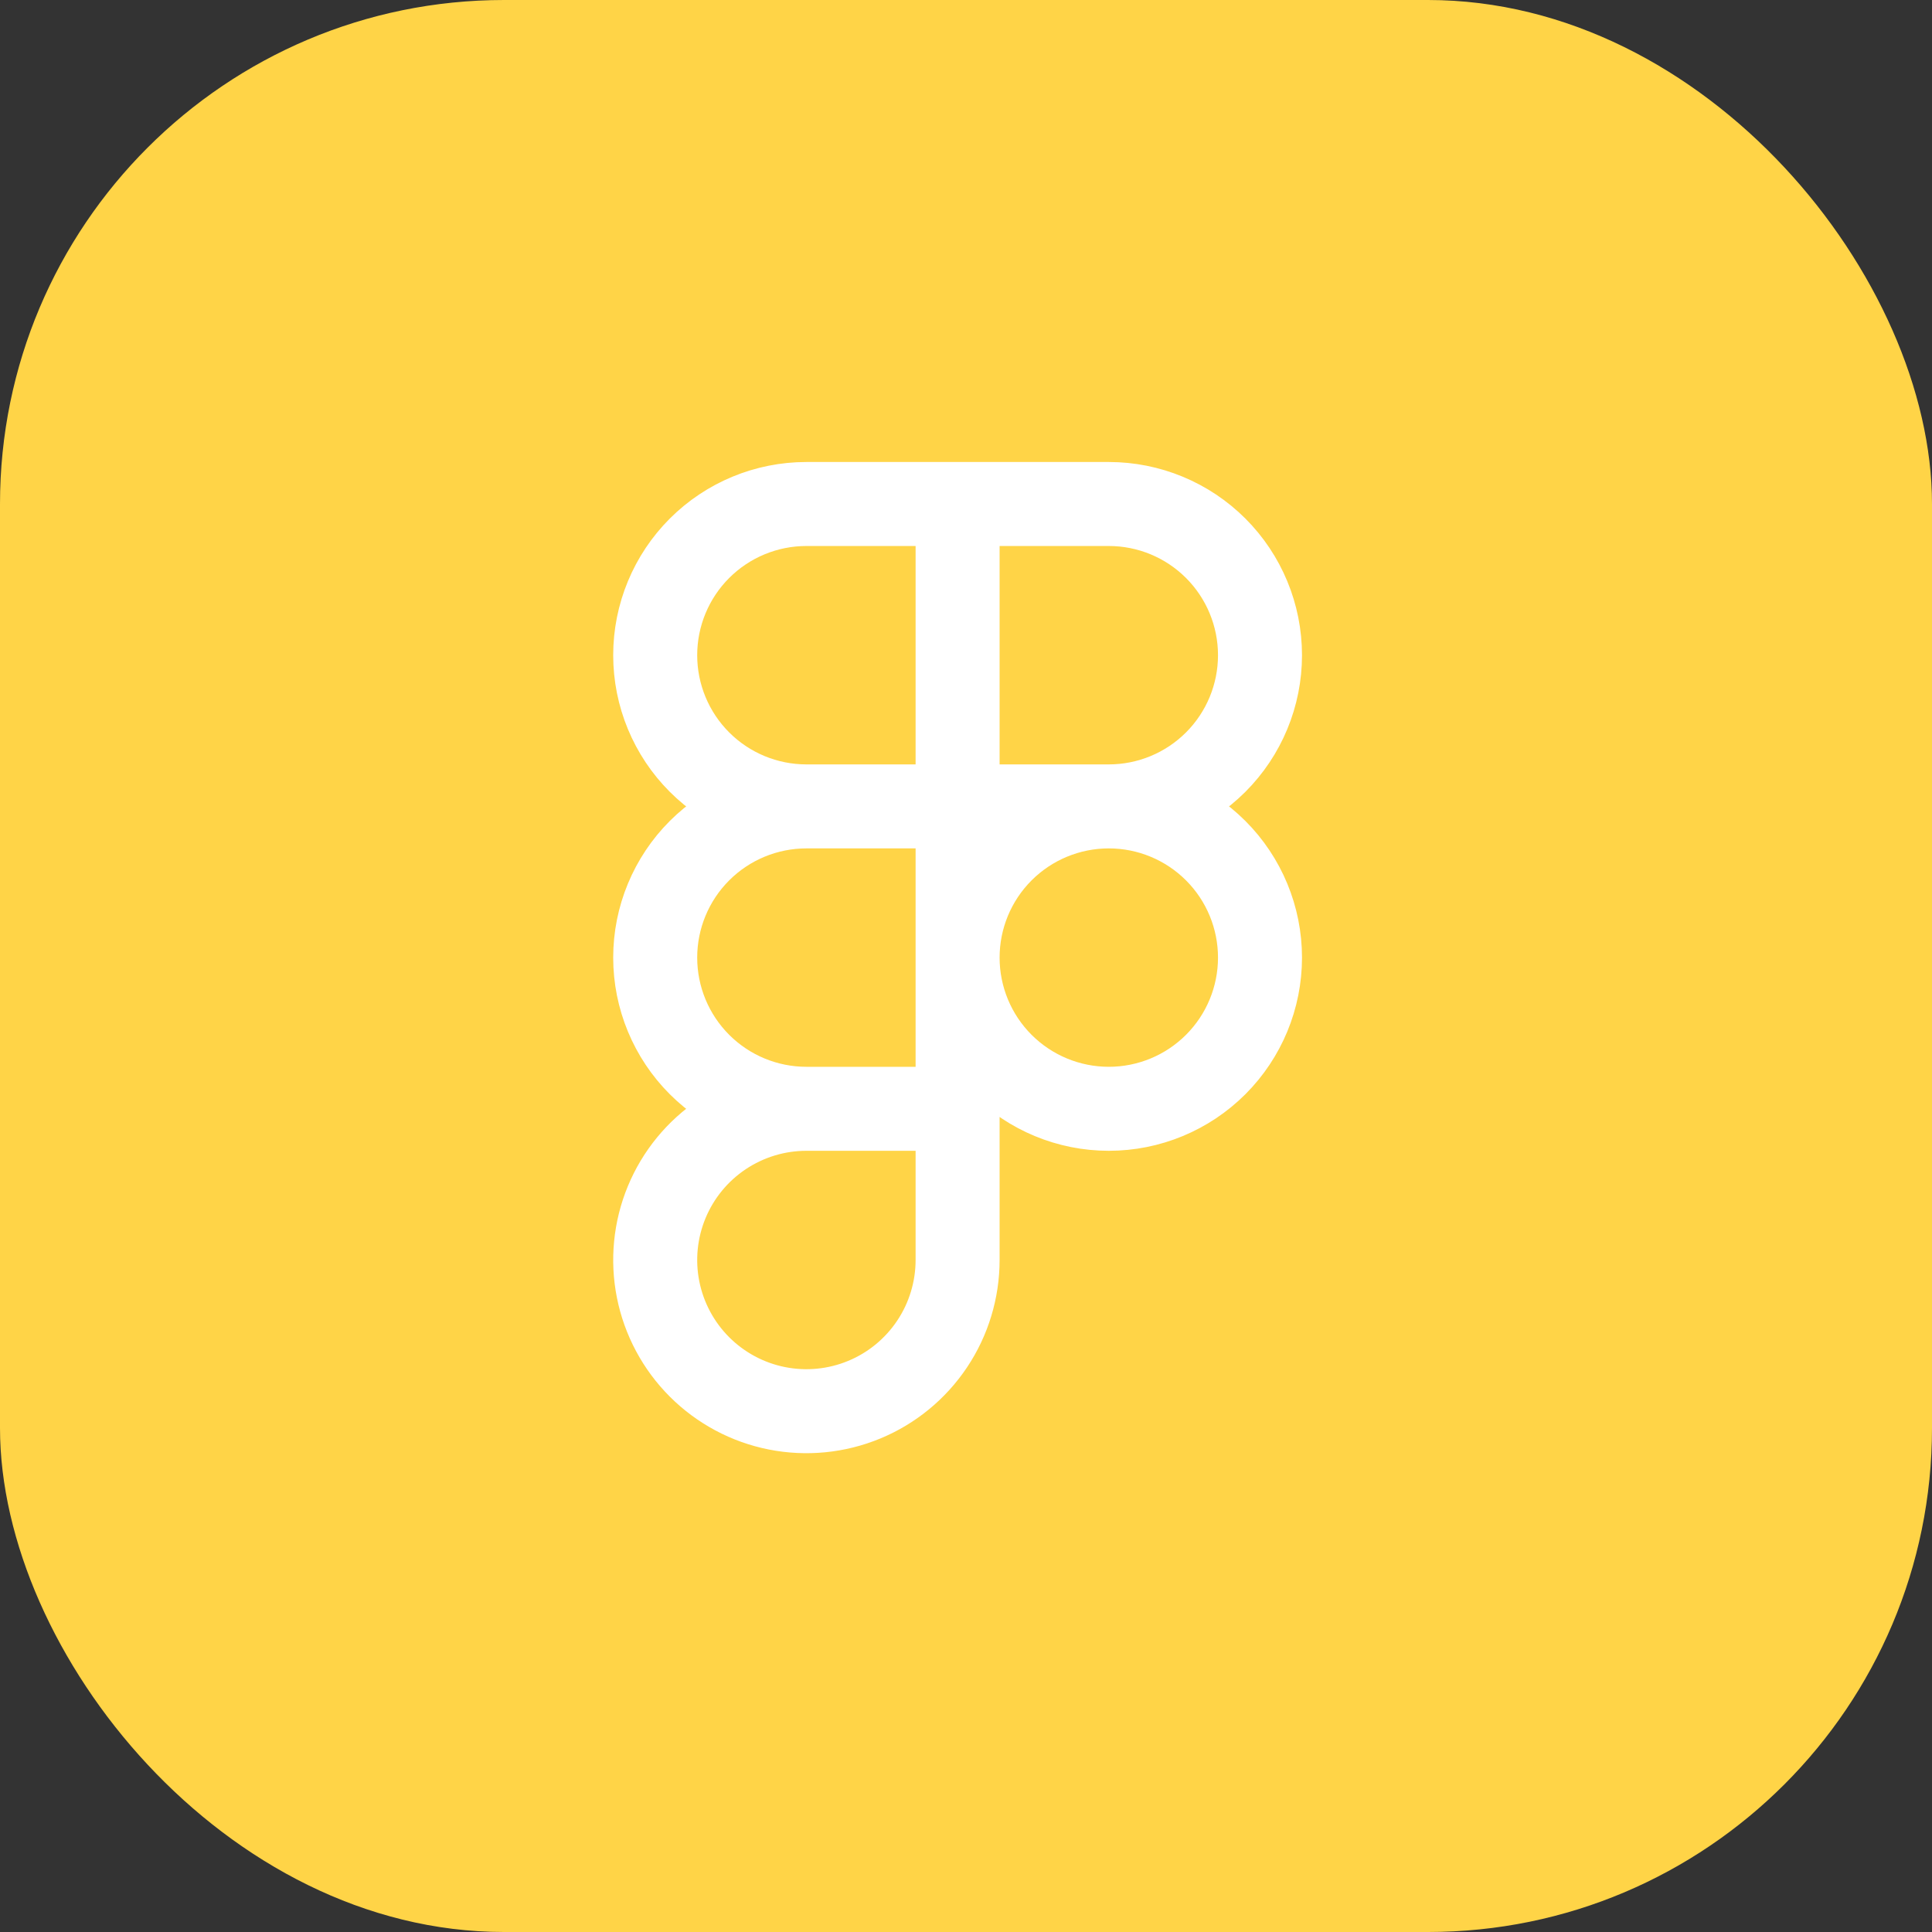
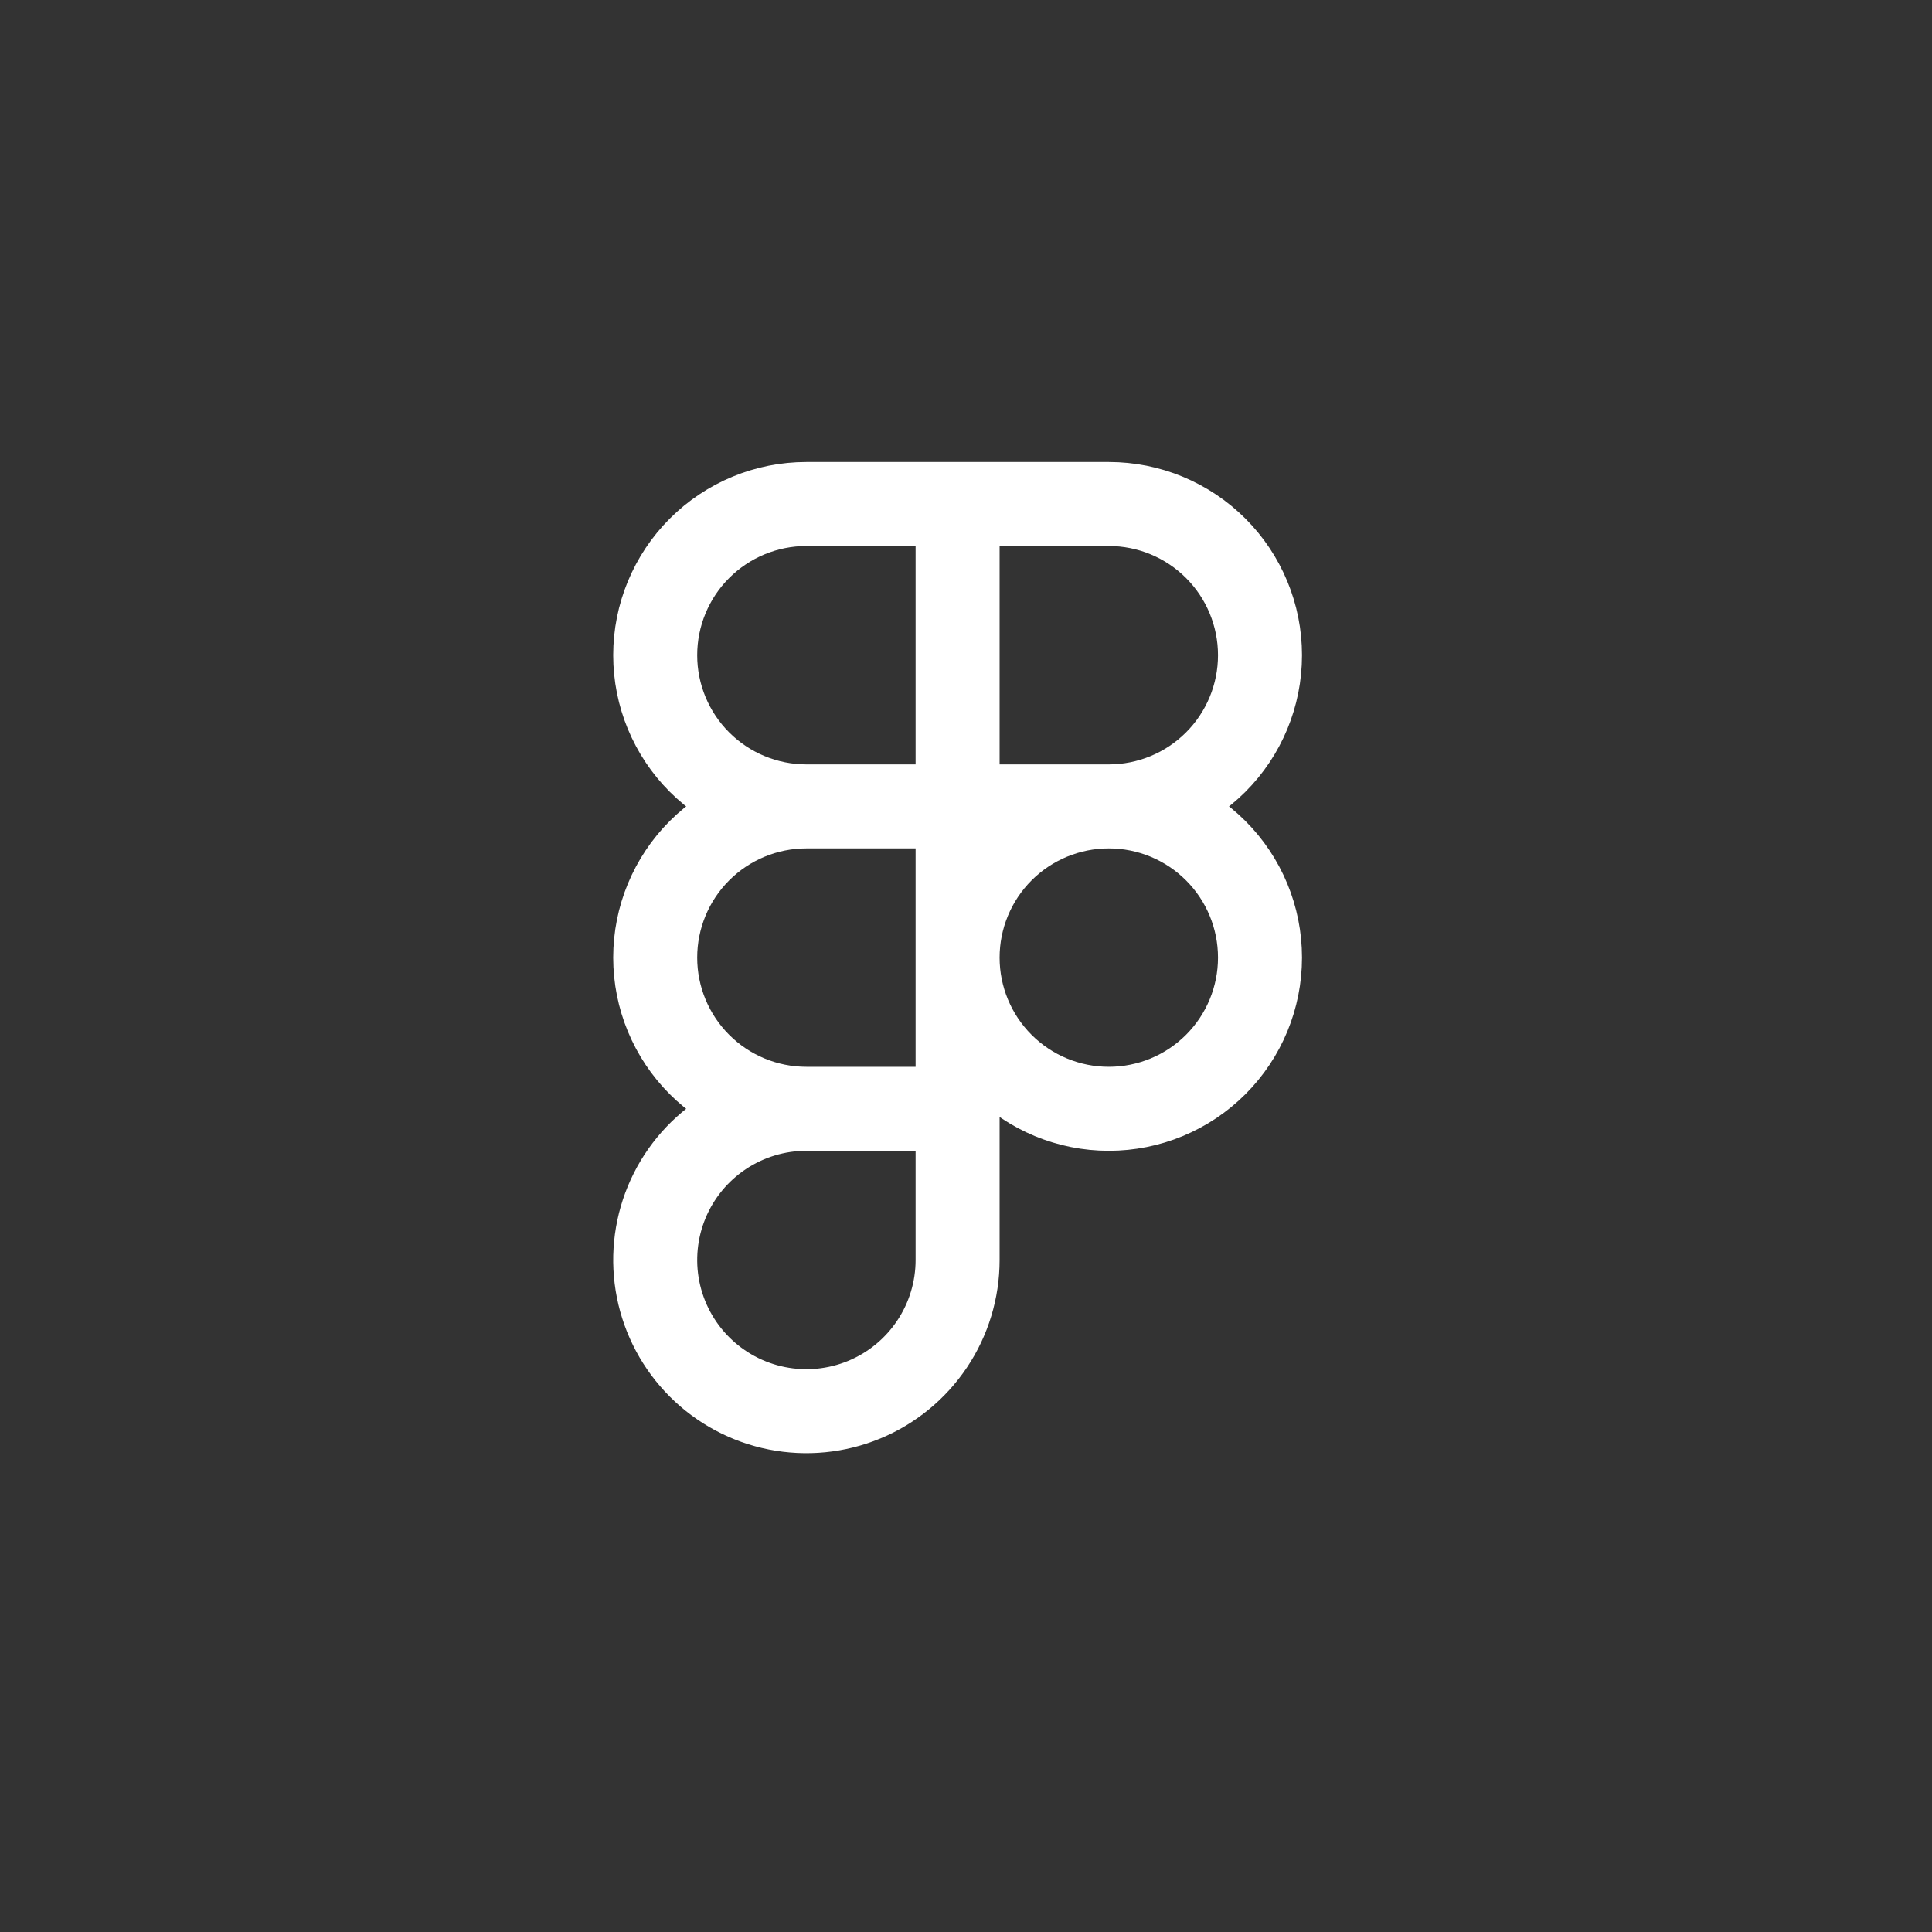
<svg xmlns="http://www.w3.org/2000/svg" width="115" height="115" viewBox="0 0 115 115" fill="none">
  <rect x="0" y="0" width="115" height="115" fill="#333333" stroke="none" />
-   <rect width="115" height="115" rx="30" fill="#FFD447" />
  <path d="M66 48C68.387 48 70.676 48.948 72.364 50.636C74.052 52.324 75 54.613 75 57C75 59.387 74.052 61.676 72.364 63.364C70.676 65.052 68.387 66 66 66C63.613 66 61.324 65.052 59.636 63.364C57.948 61.676 57 59.387 57 57C57 54.613 57.948 52.324 59.636 50.636C61.324 48.948 63.613 48 66 48ZM66 48C68.387 48 70.676 47.052 72.364 45.364C74.052 43.676 75 41.387 75 39C75 36.613 74.052 34.324 72.364 32.636C70.676 30.948 68.387 30 66 30H48C45.613 30 43.324 30.948 41.636 32.636C39.948 34.324 39 36.613 39 39C39 41.387 39.948 43.676 41.636 45.364C43.324 47.052 45.613 48 48 48M66 48H48M48 48C45.613 48 43.324 48.948 41.636 50.636C39.948 52.324 39 54.613 39 57C39 59.387 39.948 61.676 41.636 63.364C43.324 65.052 45.613 66 48 66M48 66H57M48 66C46.22 66 44.48 66.528 43 67.517C41.52 68.506 40.366 69.911 39.685 71.556C39.004 73.2 38.826 75.01 39.173 76.756C39.52 78.502 40.377 80.105 41.636 81.364C42.895 82.623 44.498 83.48 46.244 83.827C47.99 84.174 49.8 83.996 51.444 83.315C53.089 82.634 54.494 81.48 55.483 80C56.472 78.52 57 76.78 57 75V30" stroke="white" stroke-width="5" stroke-linecap="round" stroke-linejoin="round" />
</svg>